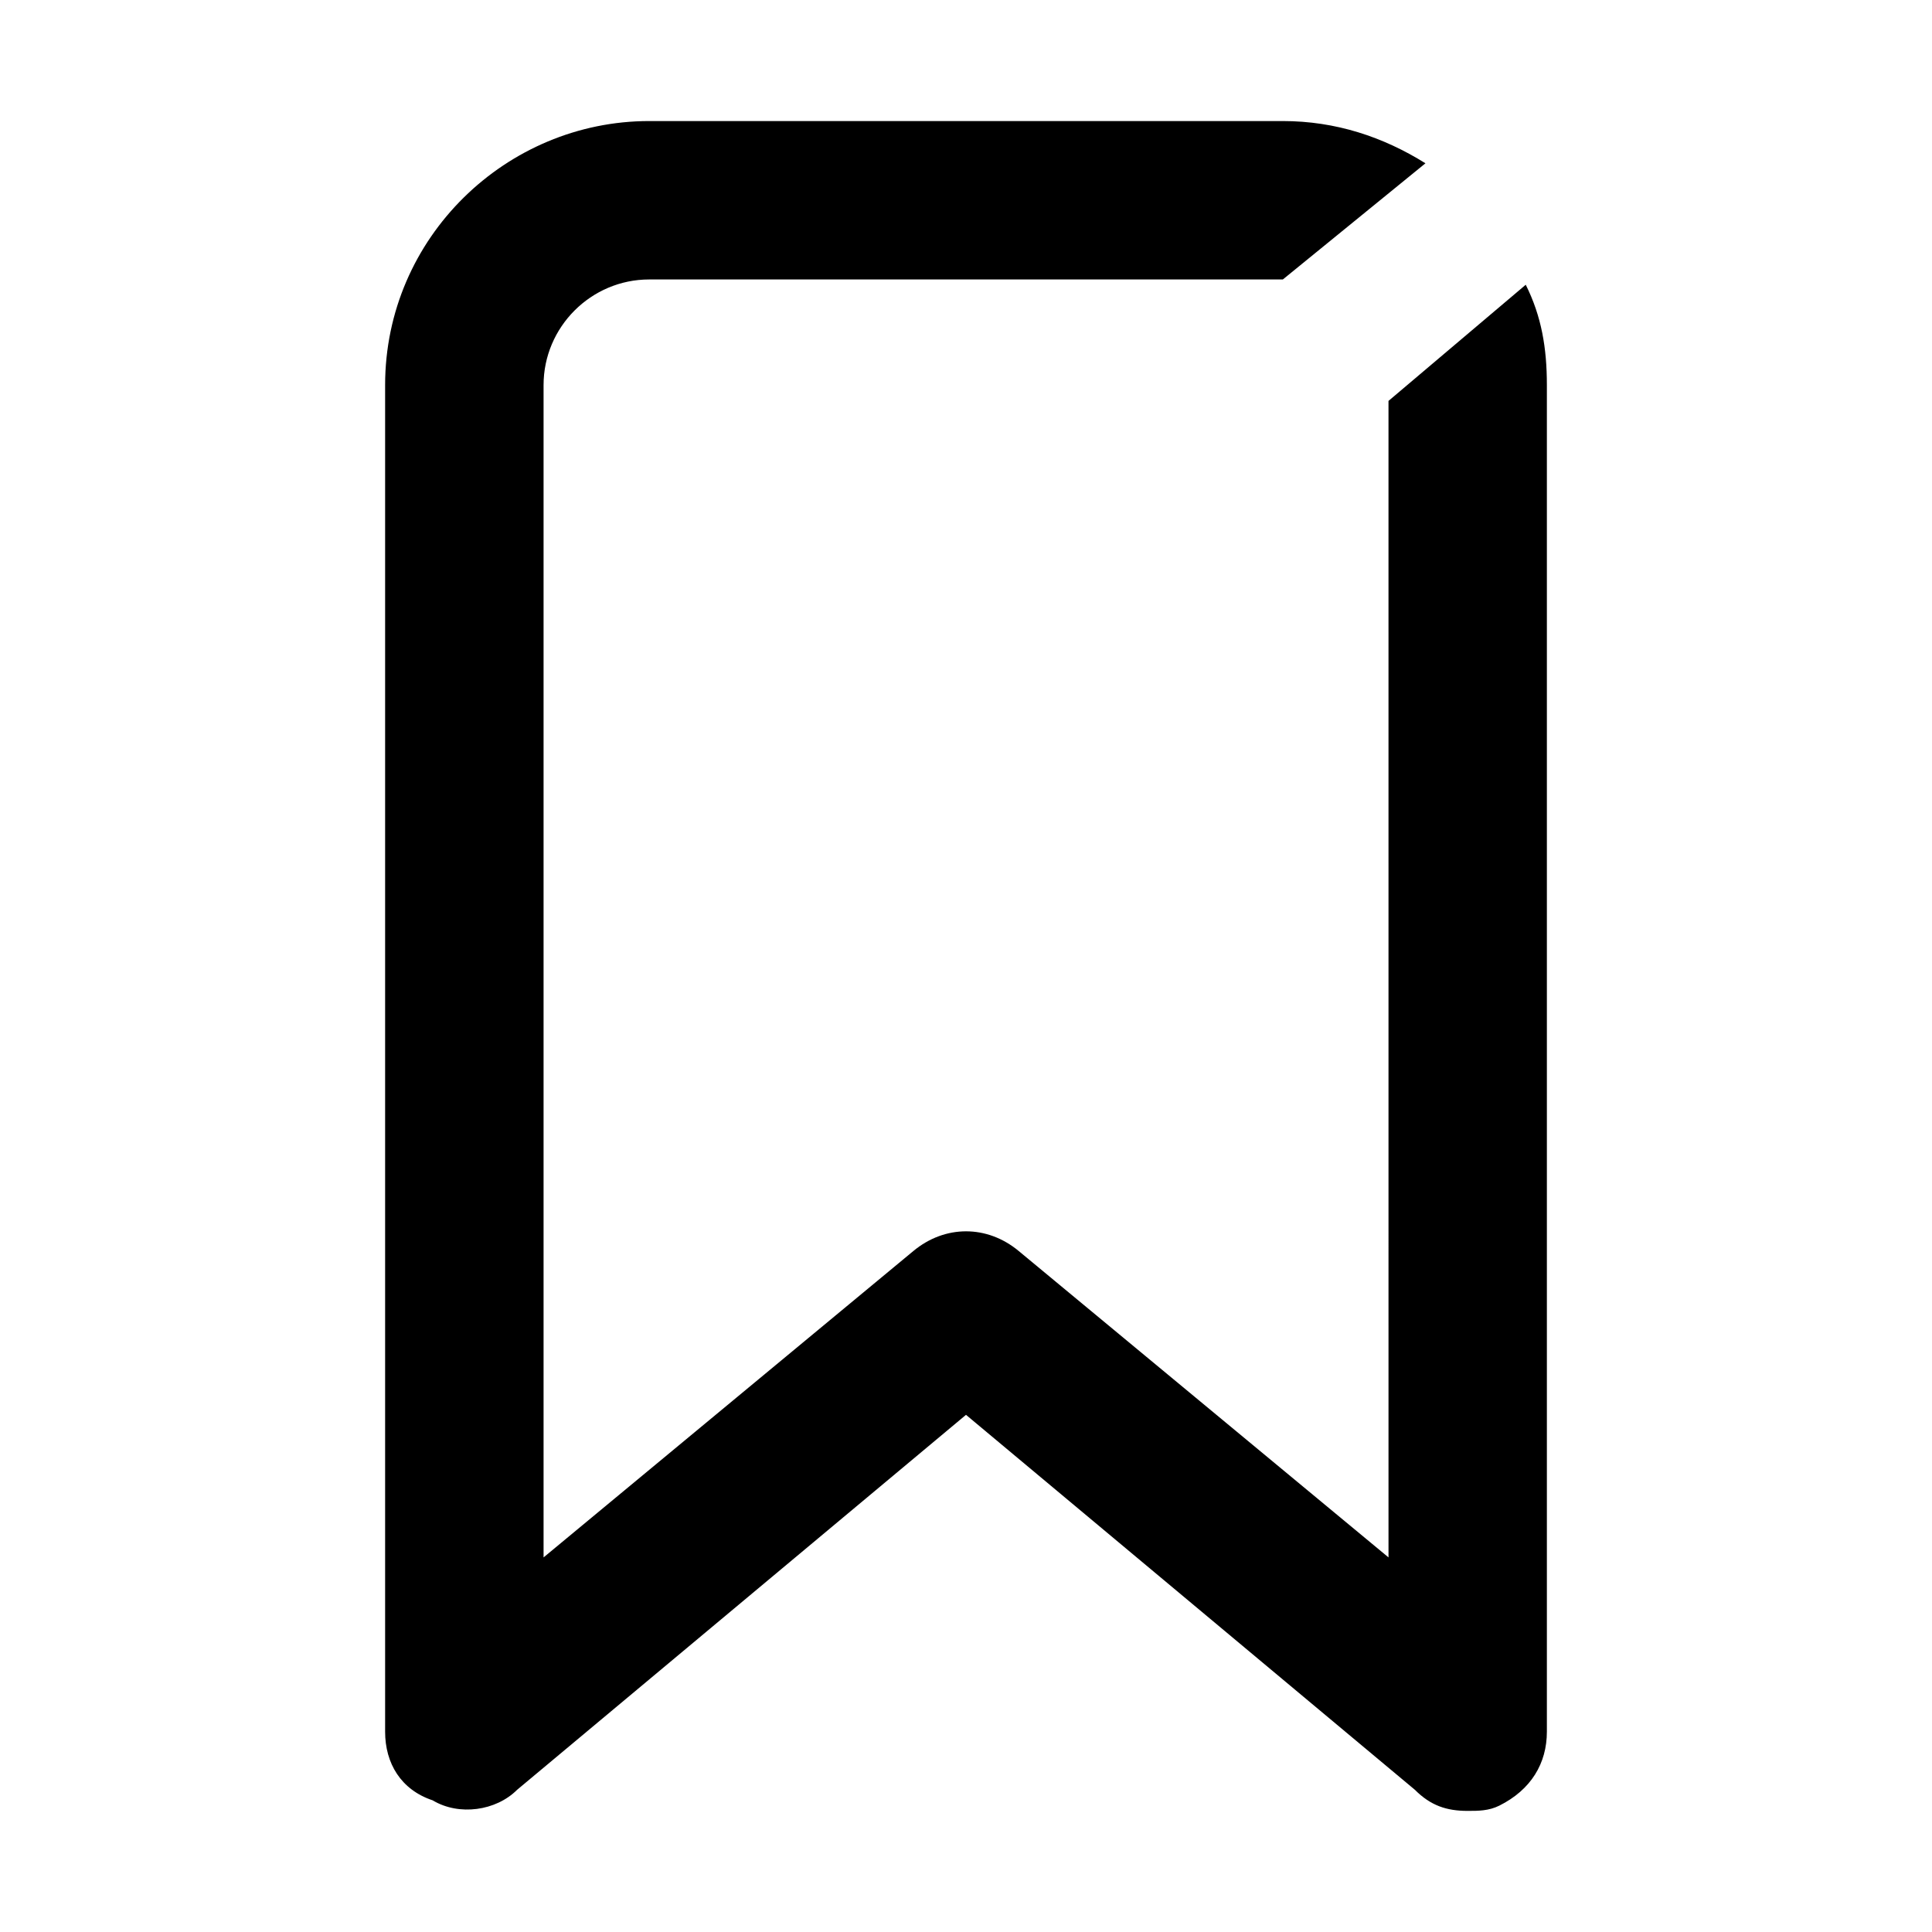
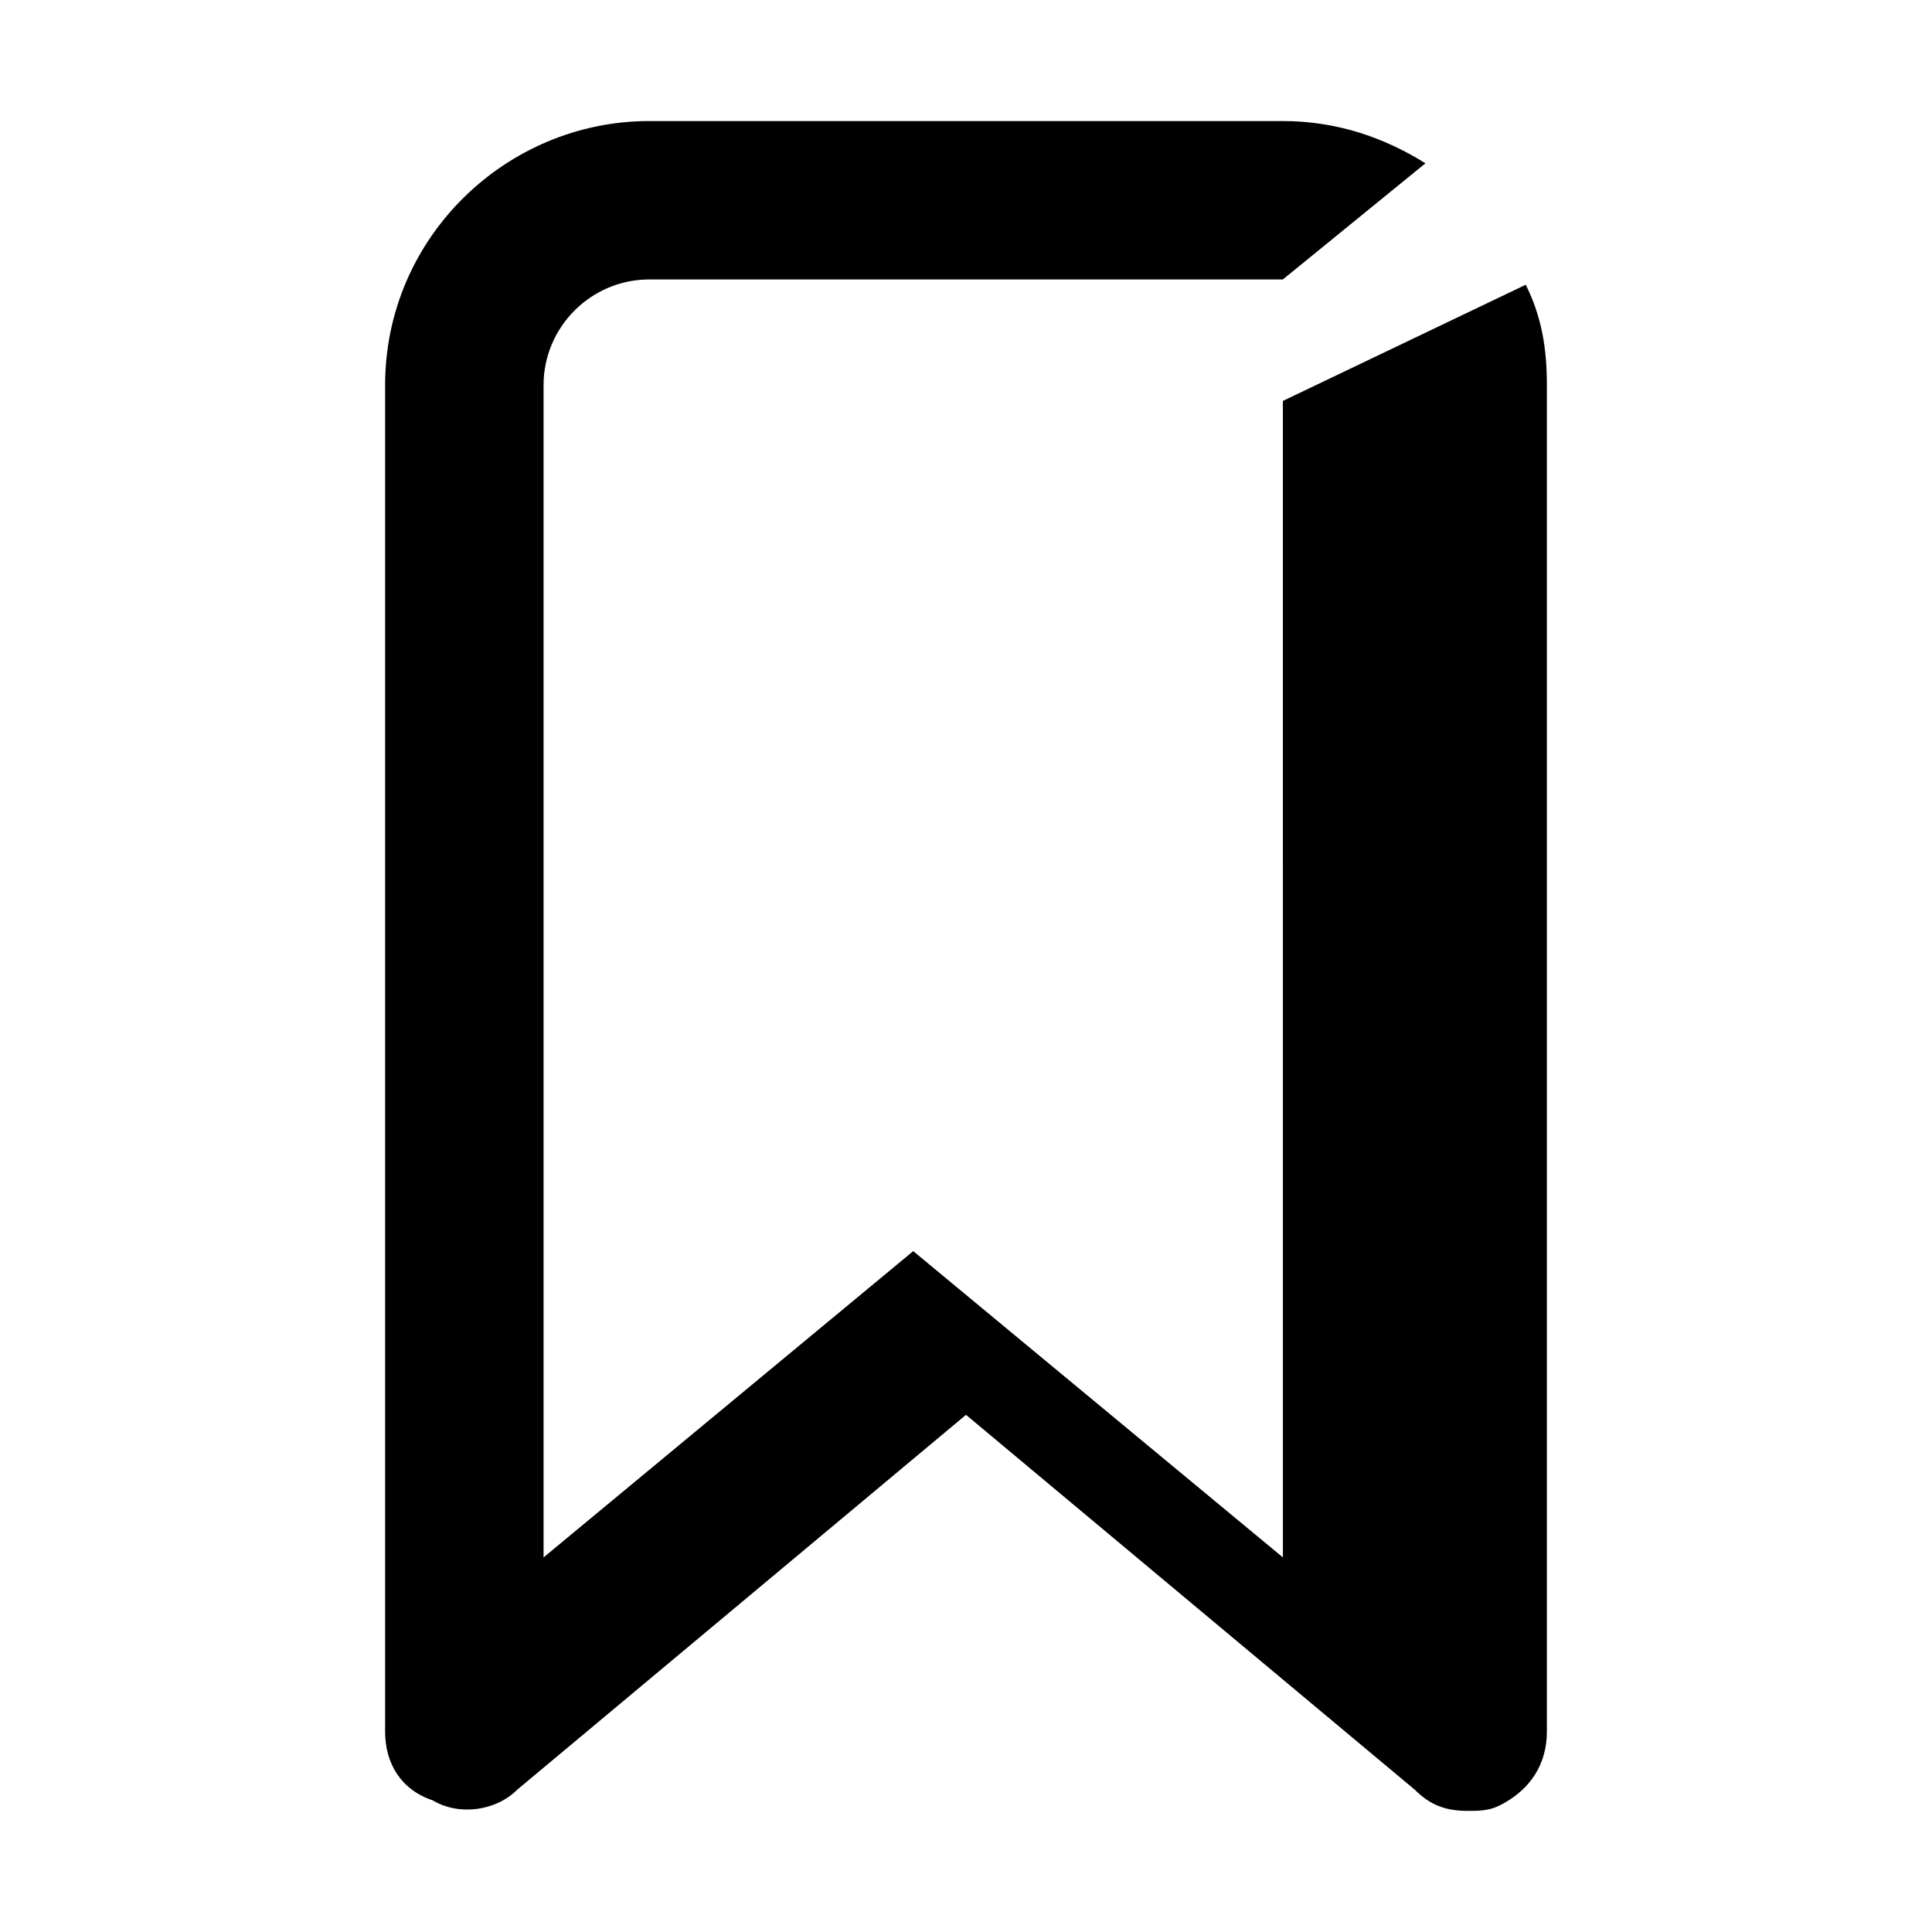
<svg xmlns="http://www.w3.org/2000/svg" fill="#000000" width="800px" height="800px" version="1.1" viewBox="144 144 512 512">
-   <path d="m548.34 219.46c4.195 8.398 5.598 16.797 5.598 26.594v356.86c0 8.398-4.199 15.395-12.594 19.594-2.801 1.398-5.602 1.398-8.398 1.398-5.598 0-9.797-1.398-13.996-5.598l-118.95-99.363-118.95 99.363c-5.598 5.598-15.395 6.996-22.391 2.801-8.402-2.801-12.598-9.797-12.598-18.195v-356.86c0-39.184 32.188-69.973 69.973-69.973h167.94c13.996 0 26.59 4.199 37.785 11.195l-37.789 30.785h-167.93c-15.395 0-27.988 12.594-27.988 27.988v310.68l97.965-81.168c8.398-6.996 19.594-6.996 27.988 0l97.965 81.168-0.004-306.48z" />
+   <path d="m548.34 219.46c4.195 8.398 5.598 16.797 5.598 26.594v356.86c0 8.398-4.199 15.395-12.594 19.594-2.801 1.398-5.602 1.398-8.398 1.398-5.598 0-9.797-1.398-13.996-5.598l-118.95-99.363-118.95 99.363c-5.598 5.598-15.395 6.996-22.391 2.801-8.402-2.801-12.598-9.797-12.598-18.195v-356.86c0-39.184 32.188-69.973 69.973-69.973h167.94c13.996 0 26.59 4.199 37.785 11.195l-37.789 30.785h-167.93c-15.395 0-27.988 12.594-27.988 27.988v310.68l97.965-81.168l97.965 81.168-0.004-306.48z" />
</svg>